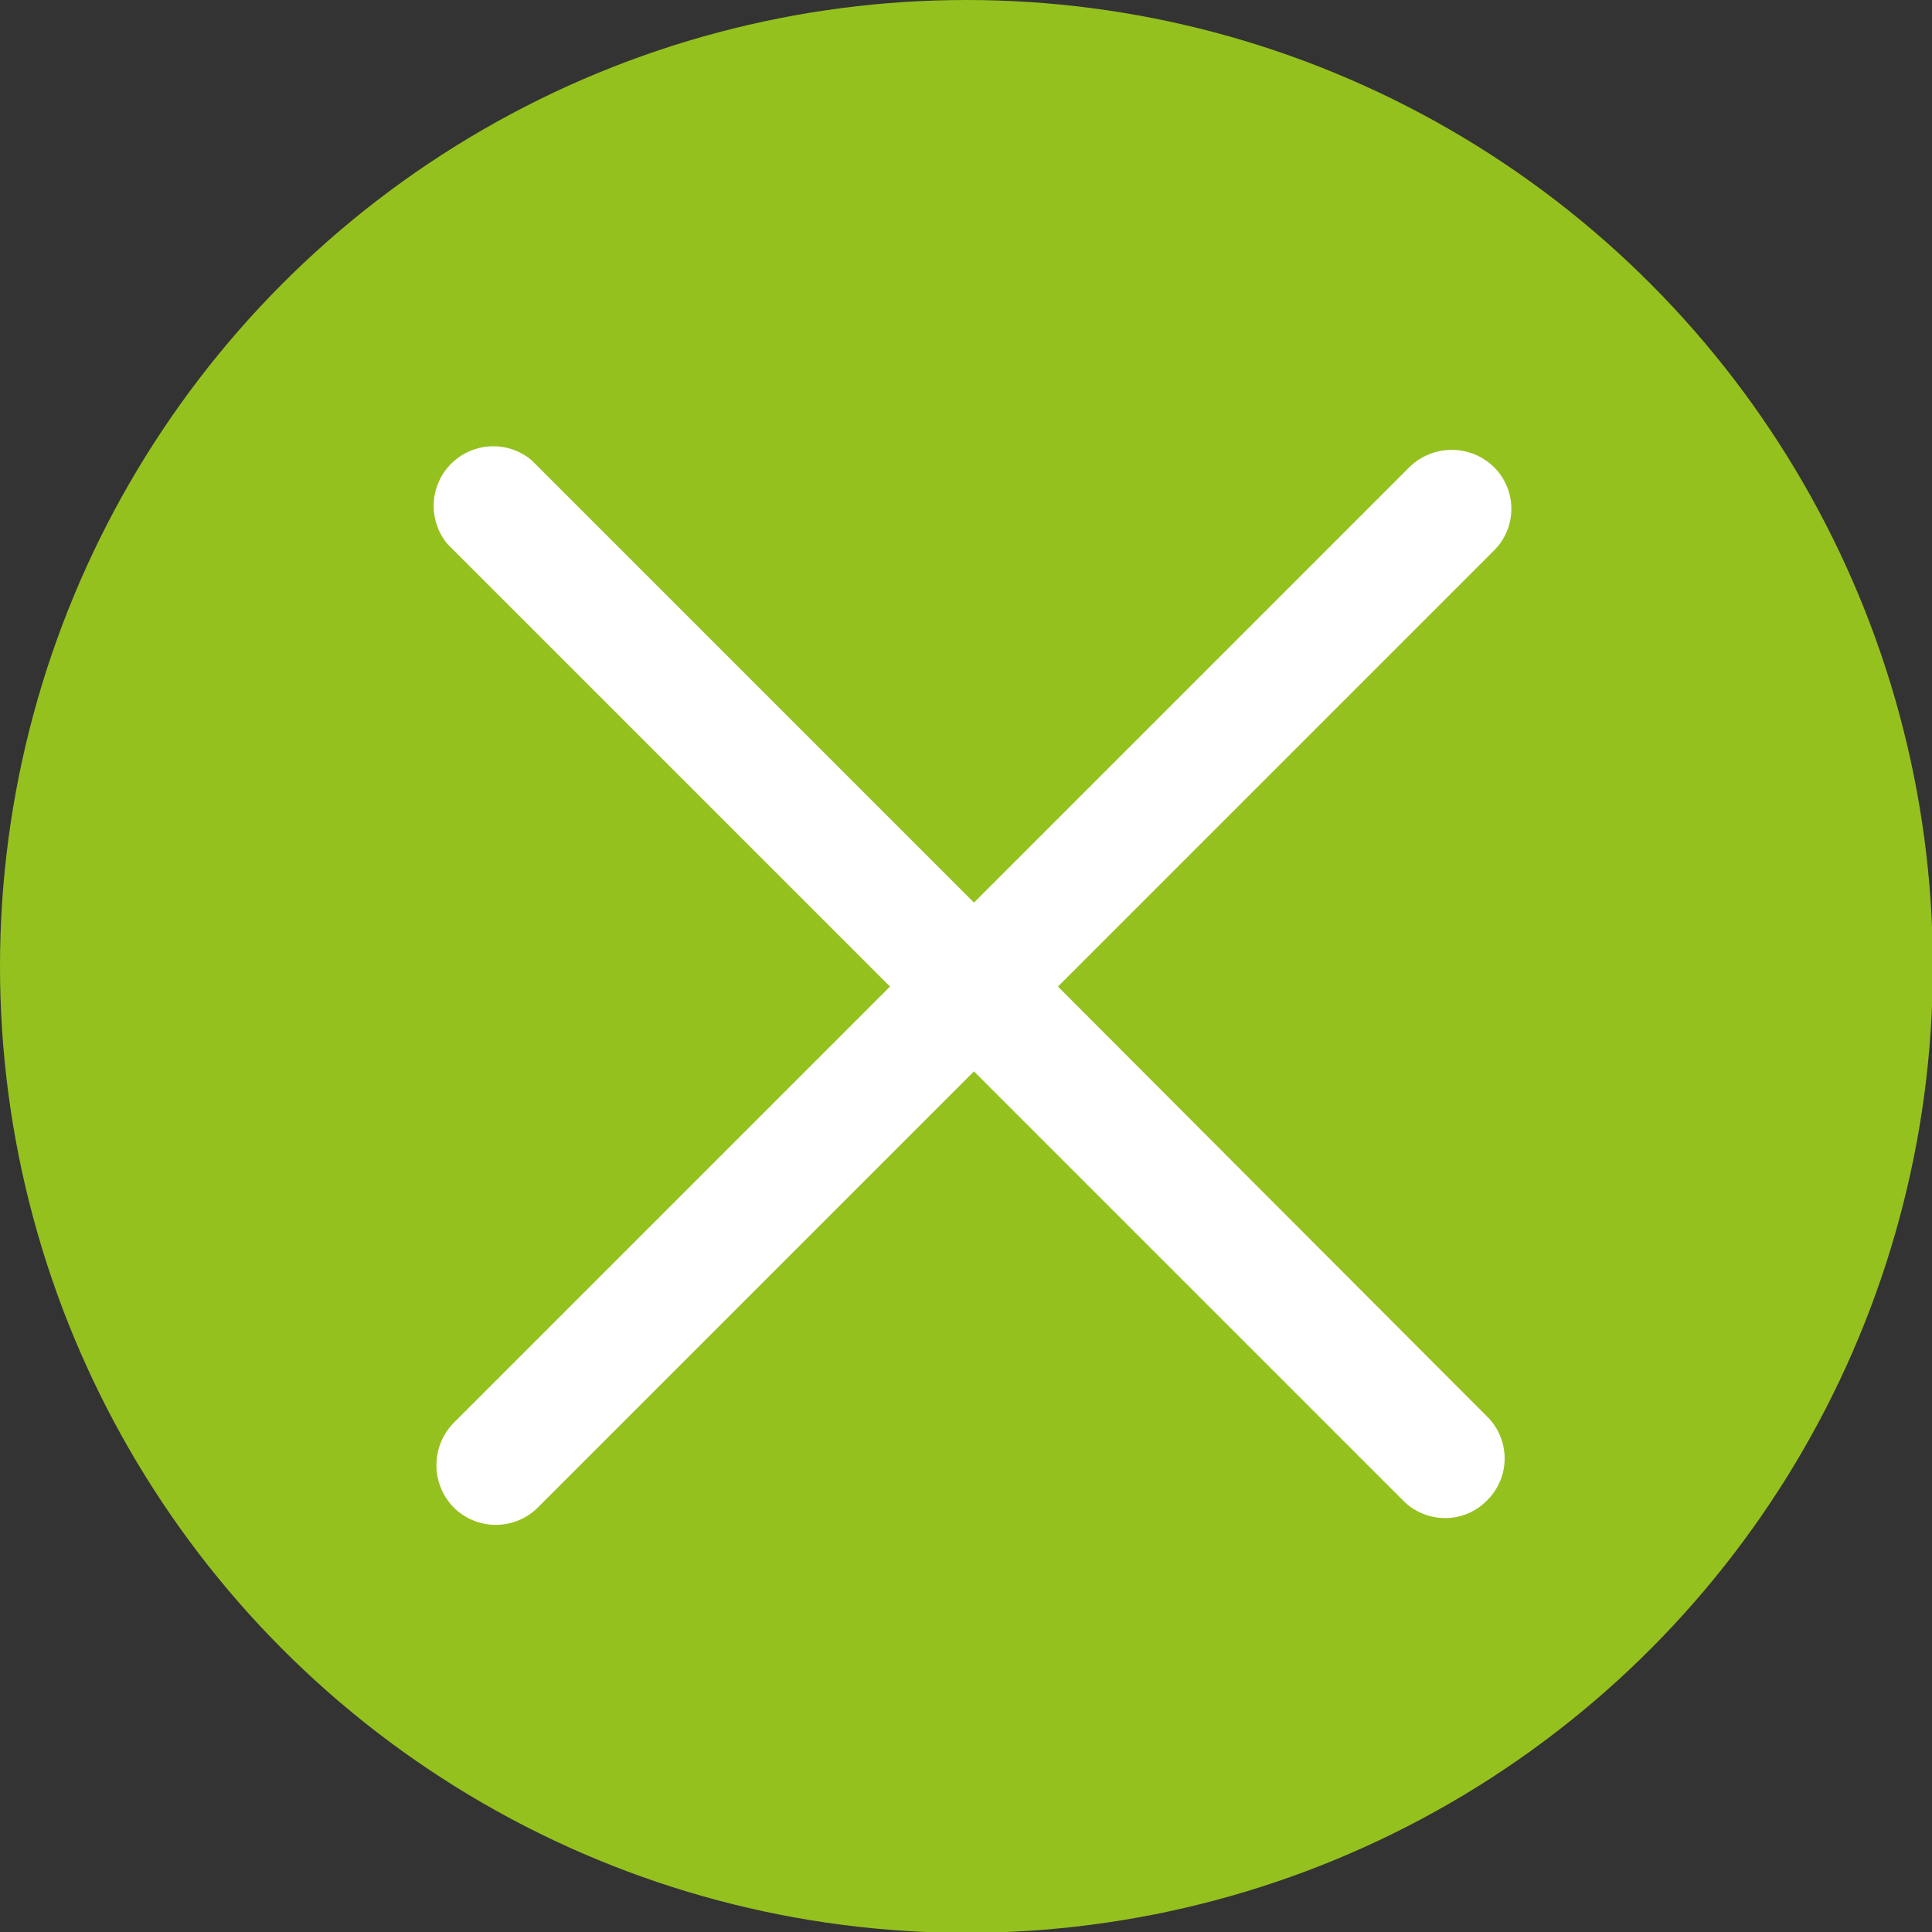
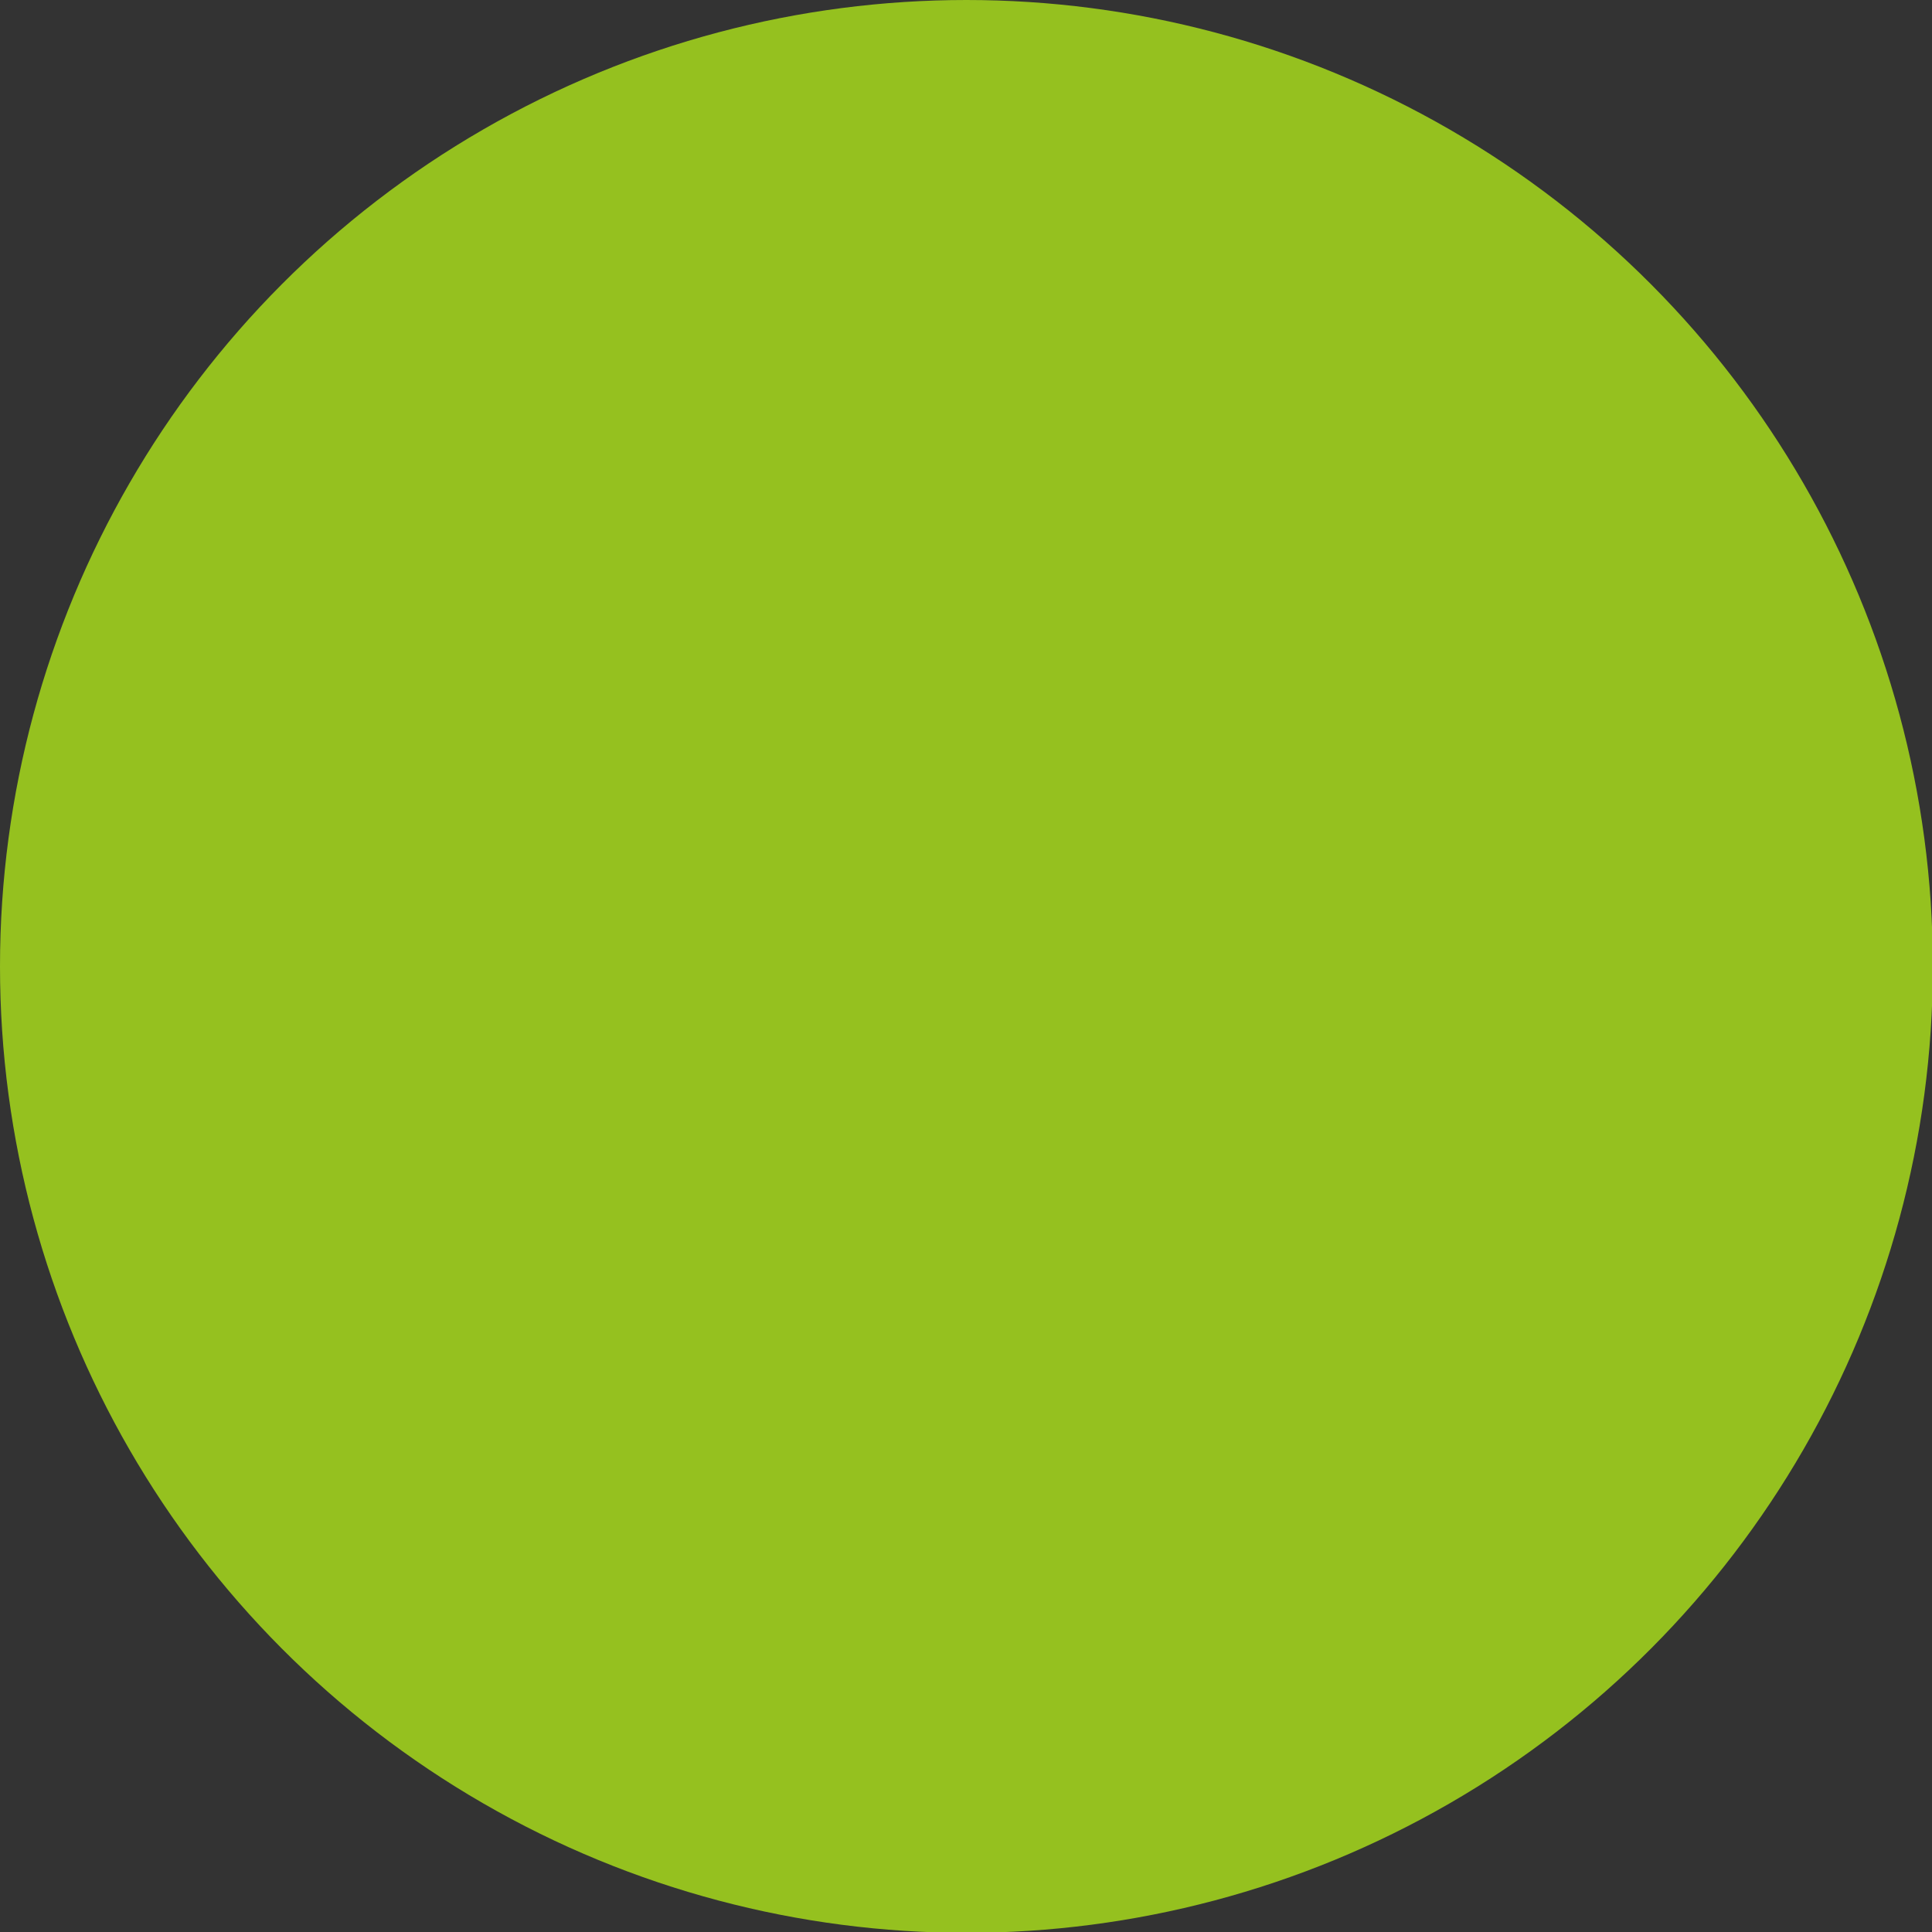
<svg xmlns="http://www.w3.org/2000/svg" id="Layer_1" data-name="Layer 1" viewBox="0 0 230.1 230.1">
  <rect x="0" y="0" width="230.1" height="230.1" fill="#333333" stroke="none" />
  <defs>
    <style>.cls-1{fill:#95c11f;}.cls-2{fill:#fff;}</style>
  </defs>
  <title>overlay_close</title>
  <circle class="cls-1" cx="115.1" cy="115.1" r="115.1" />
-   <path class="cls-2" d="M126,117.5l51.9-51.9a7,7,0,0,0,0-10,7.2,7.2,0,0,0-10,0L116,107.5,63.3,54.8a7.1,7.1,0,0,0-10,10L106,117.5l-52,52a7.2,7.2,0,0,0,0,10,7.1,7.1,0,0,0,10.1,0L116,127.6l51.1,51.1a7,7,0,0,0,5,2.1,6.9,6.9,0,0,0,5-2.1,7,7,0,0,0,0-10Z" />
</svg>